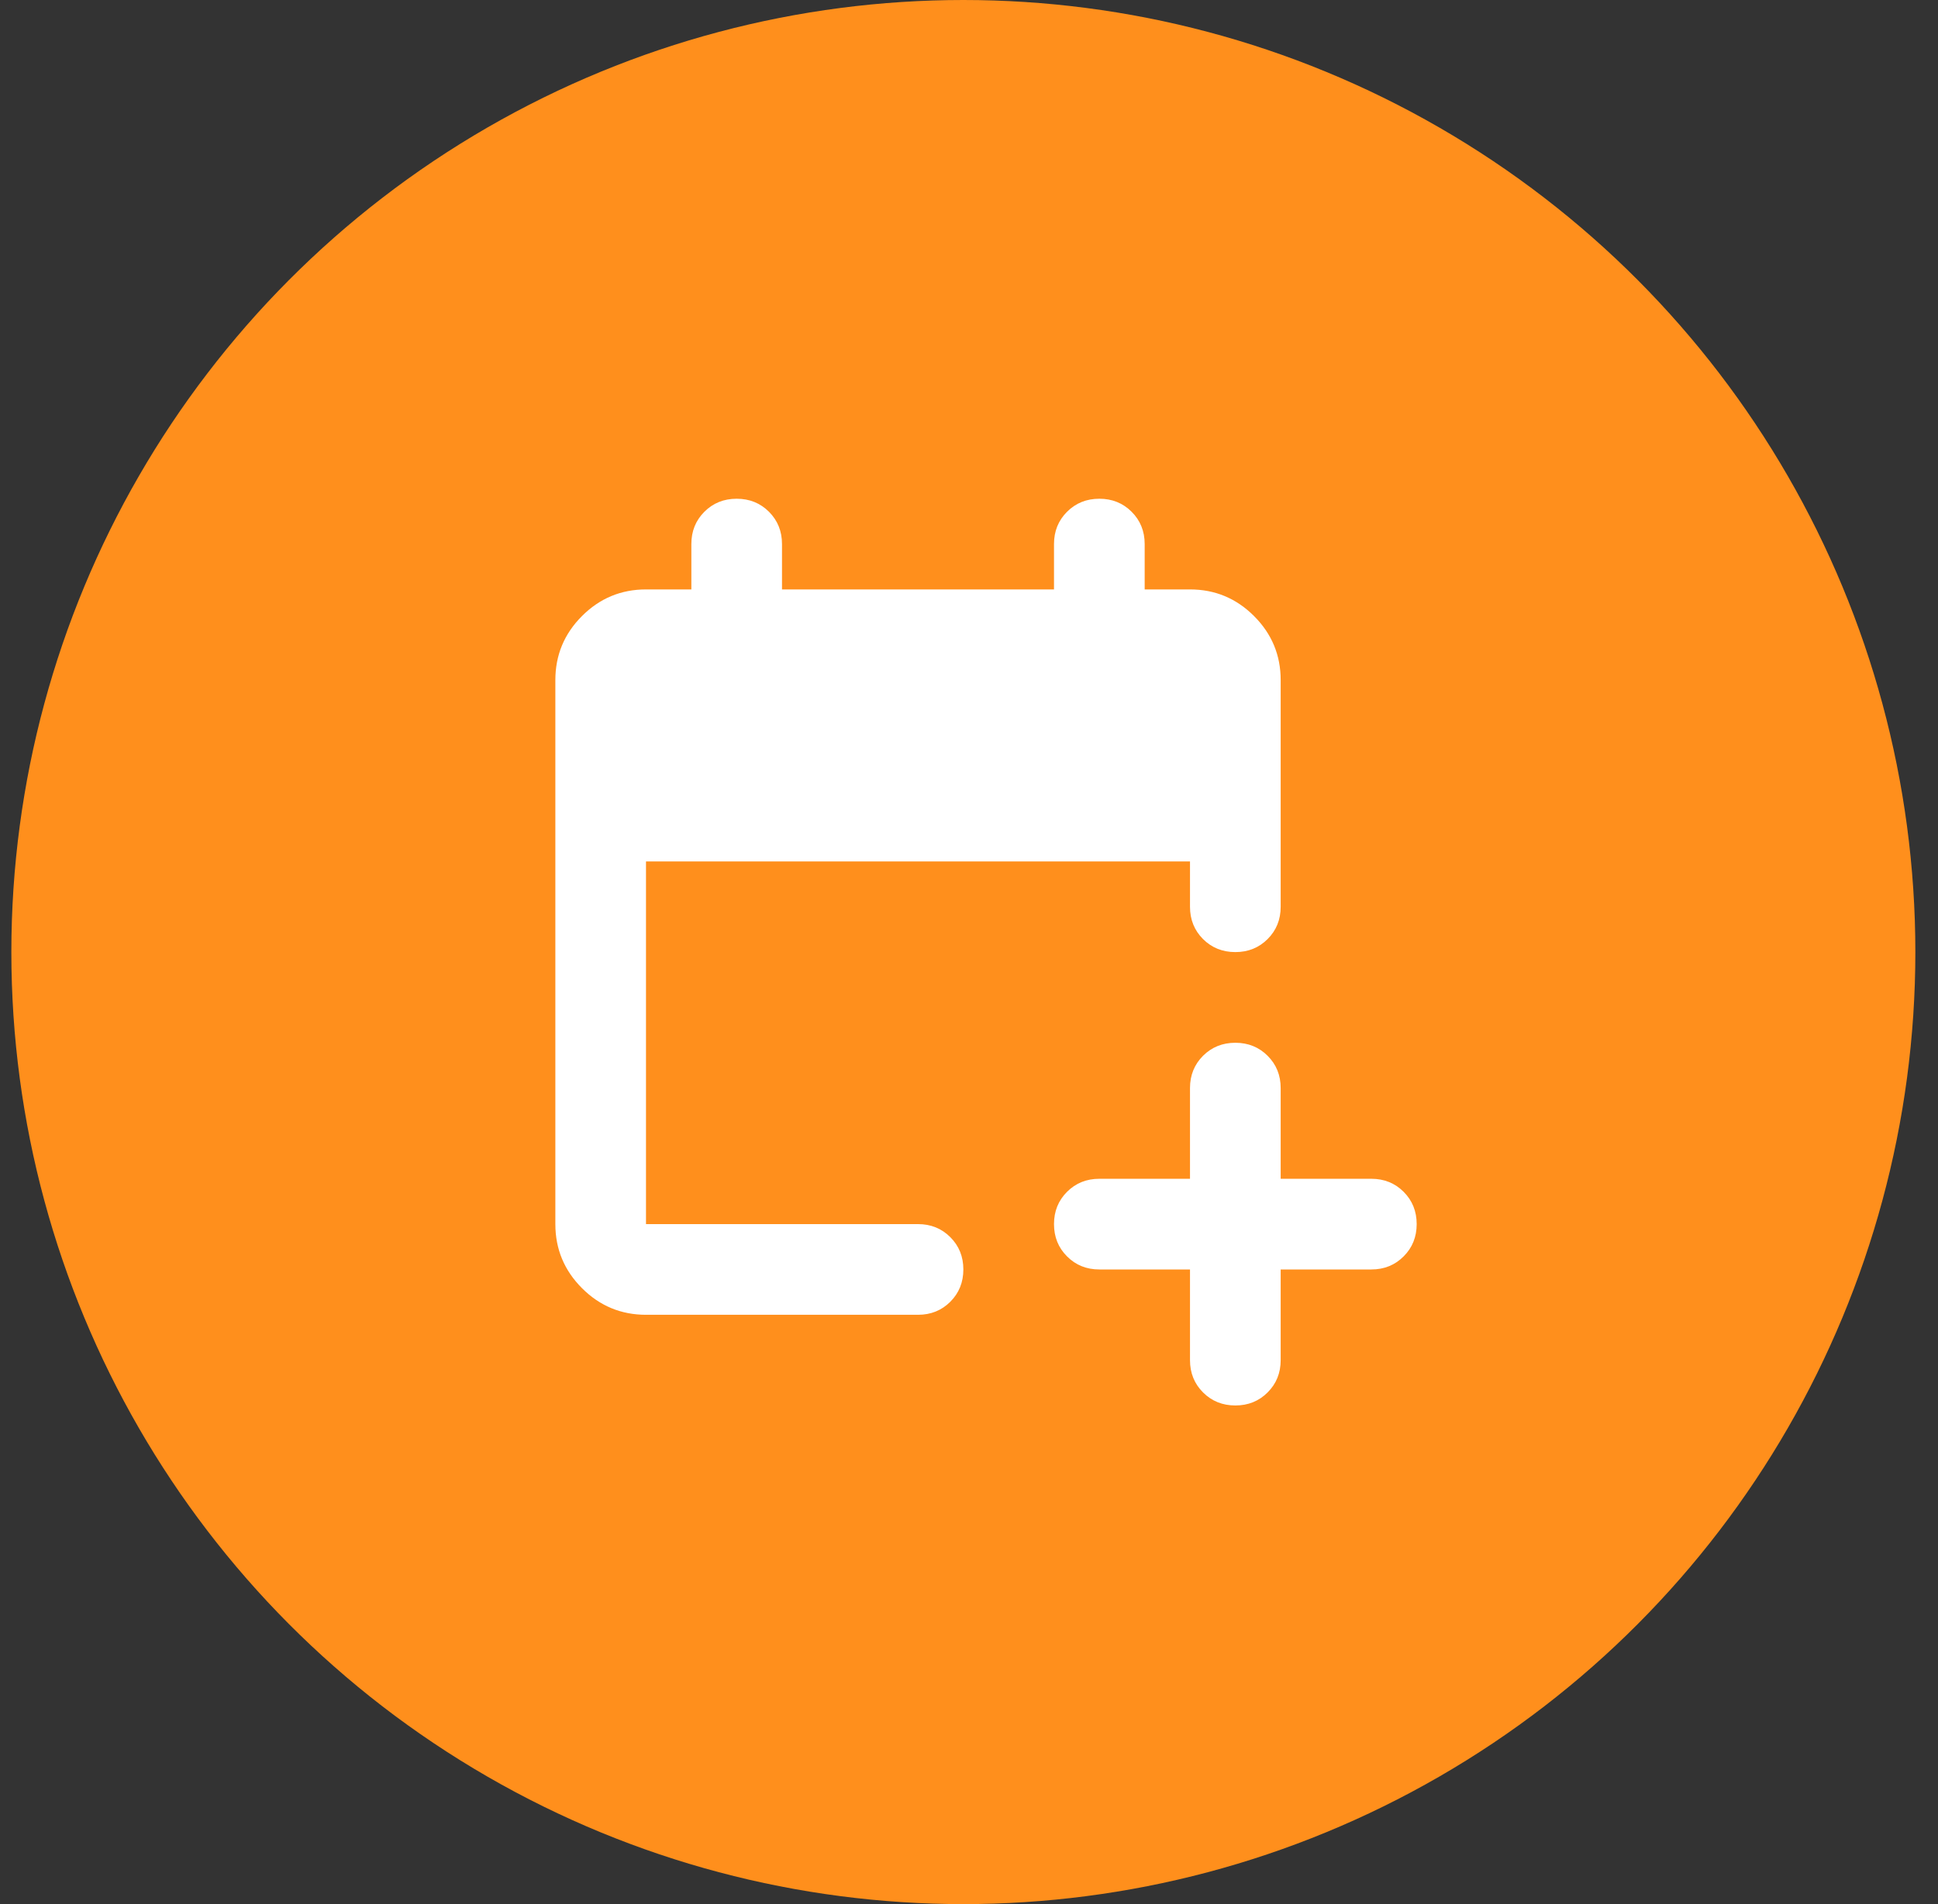
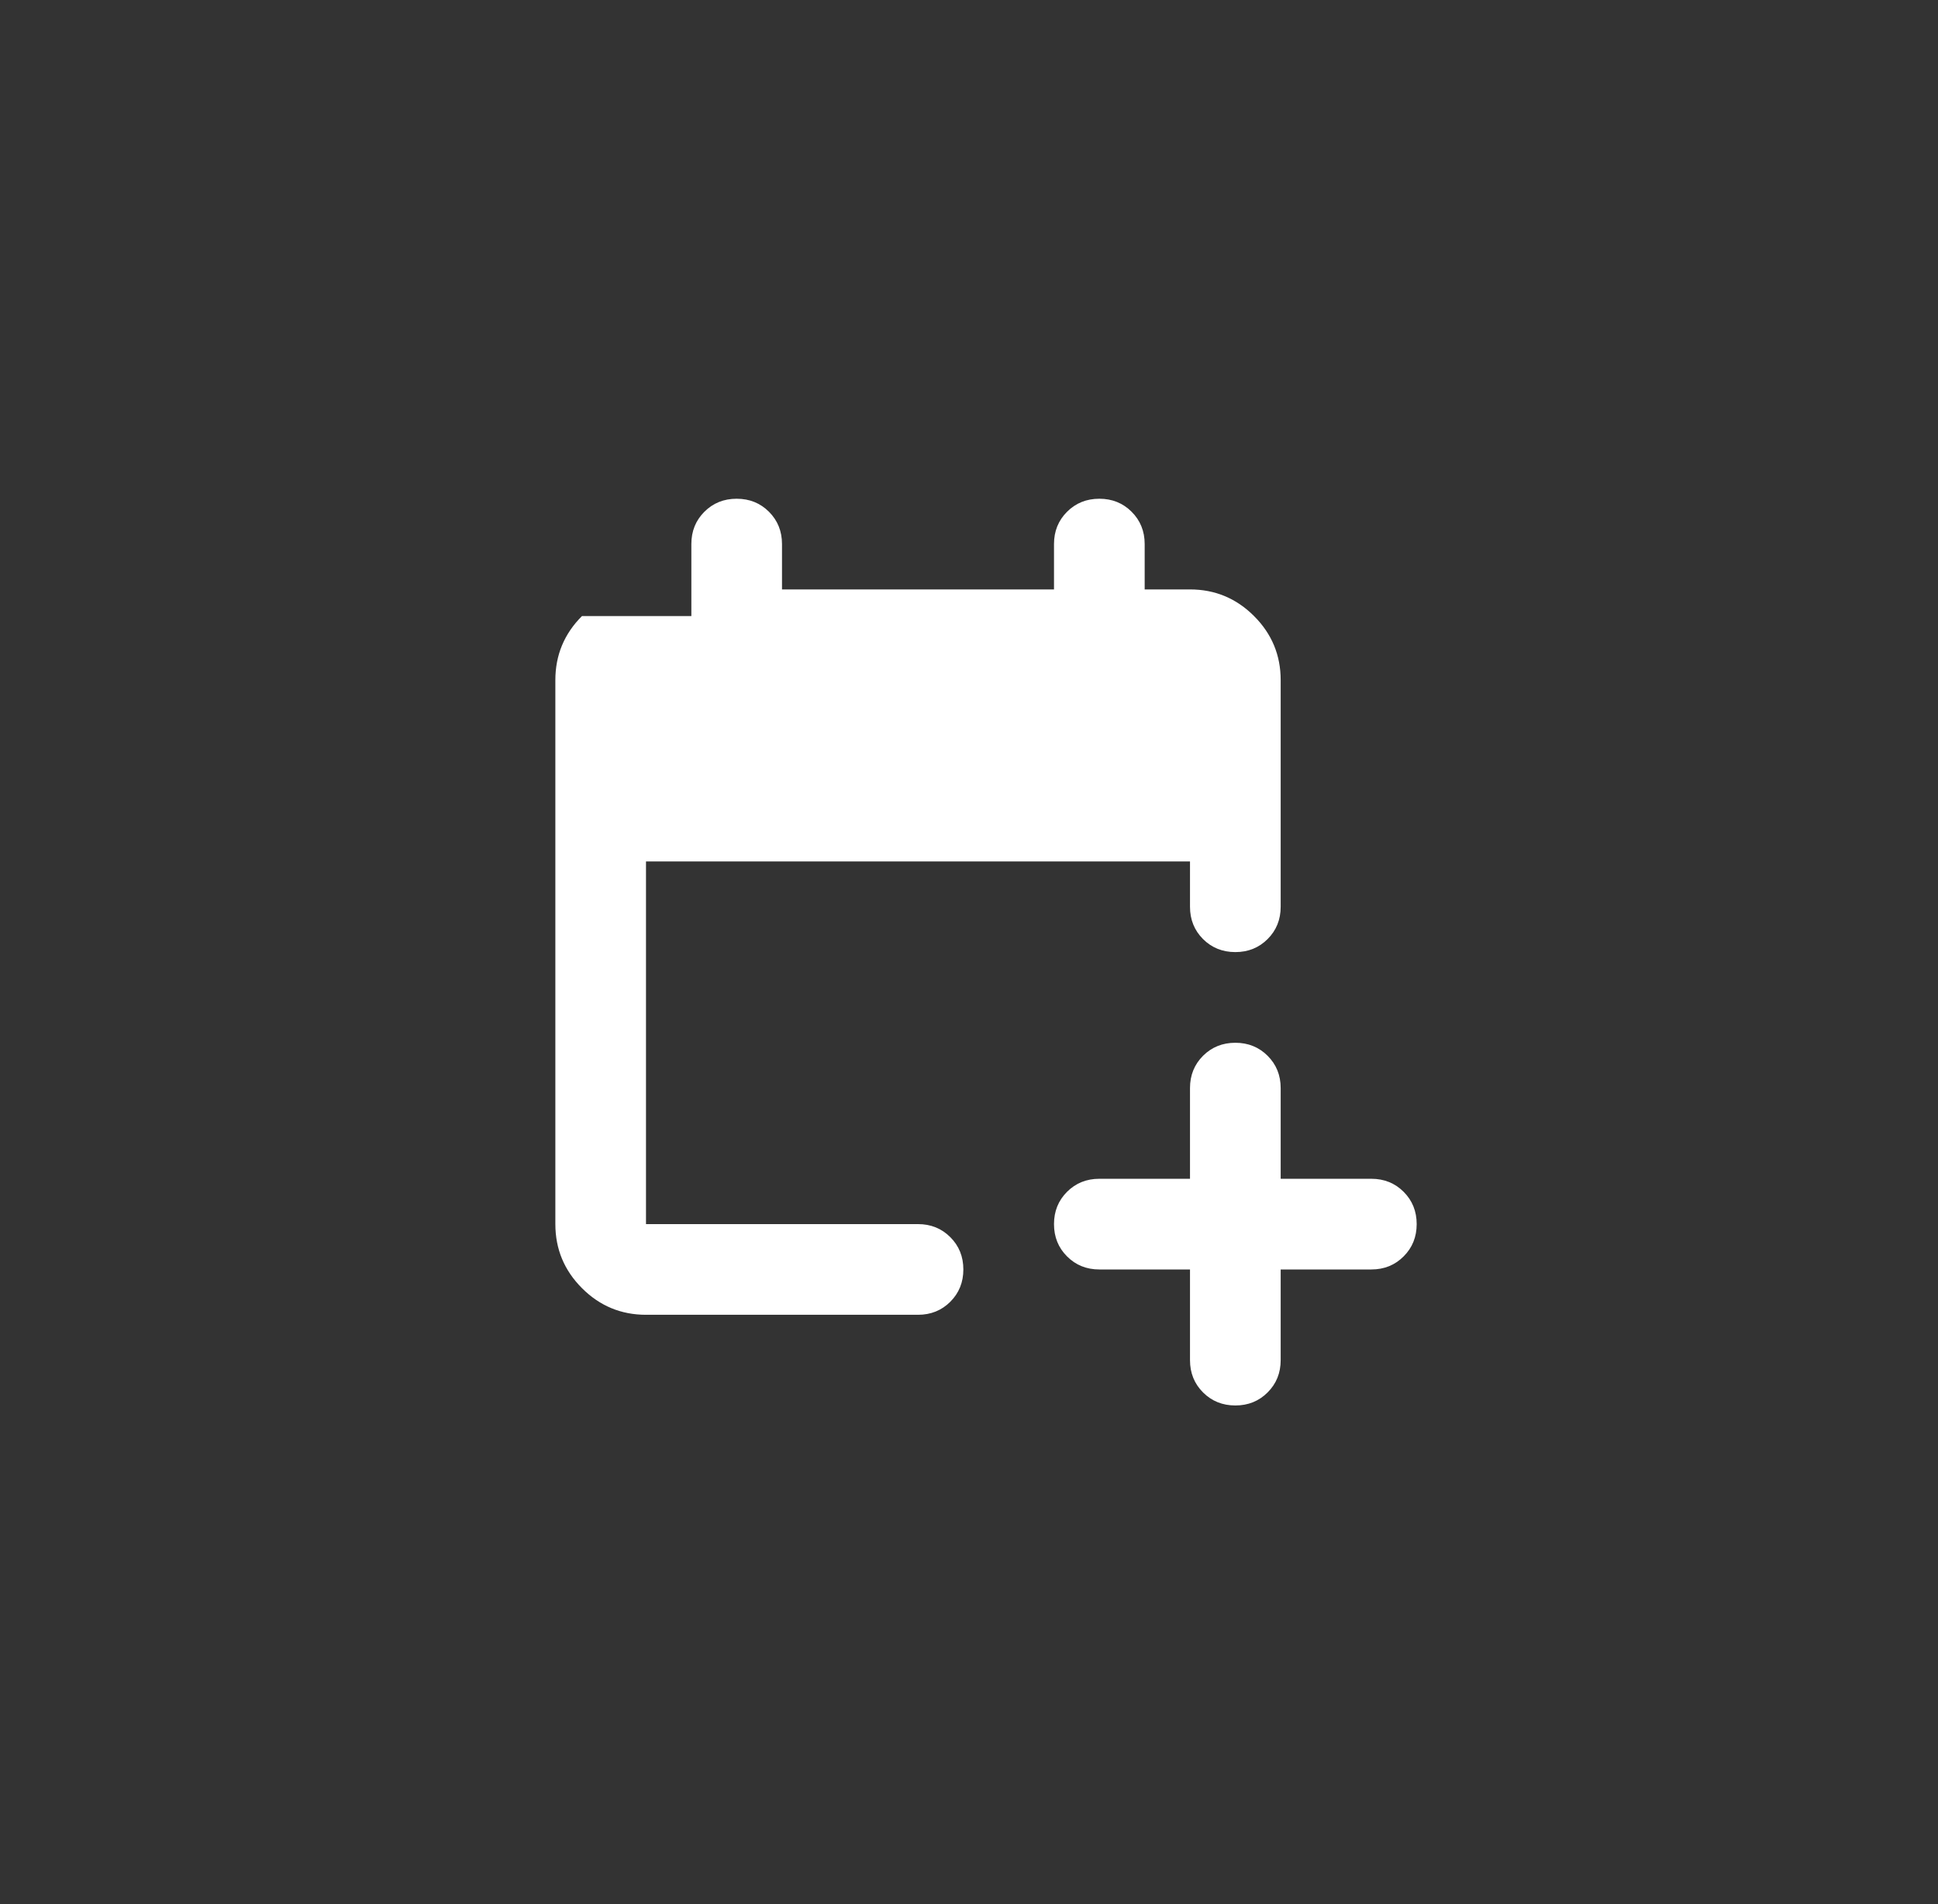
<svg xmlns="http://www.w3.org/2000/svg" width="57" height="56" viewBox="0 0 57 56" fill="none">
  <rect x="0" y="0" width="57" height="56" fill="#333333" stroke="none" />
-   <circle cx="28.334" cy="28" r="28" fill="#FF8F1C" />
  <mask id="mask0_12881_23212" style="mask-type:alpha" maskUnits="userSpaceOnUse" x="12" y="12" width="33" height="32">
    <rect x="12.334" y="12" width="32" height="32" fill="#D9D9D9" />
  </mask>
  <g mask="url(#mask0_12881_23212)">
-     <path d="M35 37.335H32.334C31.956 37.335 31.639 37.207 31.384 36.951C31.128 36.696 31 36.379 31 36.001C31 35.623 31.128 35.307 31.384 35.051C31.639 34.796 31.956 34.668 32.334 34.668H35V32.001C35 31.623 35.128 31.307 35.383 31.051C35.639 30.796 35.956 30.668 36.334 30.668C36.711 30.668 37.028 30.796 37.283 31.051C37.539 31.307 37.667 31.623 37.667 32.001V34.668H40.334C40.711 34.668 41.028 34.796 41.283 35.051C41.539 35.307 41.667 35.623 41.667 36.001C41.667 36.379 41.539 36.696 41.283 36.951C41.028 37.207 40.711 37.335 40.334 37.335H37.667V40.001C37.667 40.379 37.539 40.696 37.283 40.951C37.028 41.207 36.711 41.335 36.334 41.335C35.956 41.335 35.639 41.207 35.383 40.951C35.128 40.696 35 40.379 35 40.001V37.335ZM19 38.668C18.267 38.668 17.639 38.407 17.117 37.885C16.595 37.362 16.334 36.735 16.334 36.001V20.001C16.334 19.268 16.595 18.64 17.117 18.118C17.639 17.596 18.267 17.335 19 17.335H20.334V16.001C20.334 15.623 20.461 15.307 20.717 15.051C20.972 14.796 21.289 14.668 21.667 14.668C22.045 14.668 22.361 14.796 22.617 15.051C22.872 15.307 23 15.623 23 16.001V17.335H31V16.001C31 15.623 31.128 15.307 31.384 15.051C31.639 14.796 31.956 14.668 32.334 14.668C32.711 14.668 33.028 14.796 33.283 15.051C33.539 15.307 33.667 15.623 33.667 16.001V17.335H35C35.733 17.335 36.361 17.596 36.883 18.118C37.406 18.64 37.667 19.268 37.667 20.001V26.668C37.667 27.046 37.539 27.362 37.283 27.618C37.028 27.873 36.711 28.001 36.334 28.001C35.956 28.001 35.639 27.873 35.383 27.618C35.128 27.362 35 27.046 35 26.668V25.335H19V36.001H27C27.378 36.001 27.695 36.129 27.95 36.385C28.206 36.64 28.334 36.957 28.334 37.335C28.334 37.712 28.206 38.029 27.95 38.285C27.695 38.54 27.378 38.668 27 38.668H19Z" fill="white" />
+     <path d="M35 37.335H32.334C31.956 37.335 31.639 37.207 31.384 36.951C31.128 36.696 31 36.379 31 36.001C31 35.623 31.128 35.307 31.384 35.051C31.639 34.796 31.956 34.668 32.334 34.668H35V32.001C35 31.623 35.128 31.307 35.383 31.051C35.639 30.796 35.956 30.668 36.334 30.668C36.711 30.668 37.028 30.796 37.283 31.051C37.539 31.307 37.667 31.623 37.667 32.001V34.668H40.334C40.711 34.668 41.028 34.796 41.283 35.051C41.539 35.307 41.667 35.623 41.667 36.001C41.667 36.379 41.539 36.696 41.283 36.951C41.028 37.207 40.711 37.335 40.334 37.335H37.667V40.001C37.667 40.379 37.539 40.696 37.283 40.951C37.028 41.207 36.711 41.335 36.334 41.335C35.956 41.335 35.639 41.207 35.383 40.951C35.128 40.696 35 40.379 35 40.001V37.335ZM19 38.668C18.267 38.668 17.639 38.407 17.117 37.885C16.595 37.362 16.334 36.735 16.334 36.001V20.001C16.334 19.268 16.595 18.64 17.117 18.118H20.334V16.001C20.334 15.623 20.461 15.307 20.717 15.051C20.972 14.796 21.289 14.668 21.667 14.668C22.045 14.668 22.361 14.796 22.617 15.051C22.872 15.307 23 15.623 23 16.001V17.335H31V16.001C31 15.623 31.128 15.307 31.384 15.051C31.639 14.796 31.956 14.668 32.334 14.668C32.711 14.668 33.028 14.796 33.283 15.051C33.539 15.307 33.667 15.623 33.667 16.001V17.335H35C35.733 17.335 36.361 17.596 36.883 18.118C37.406 18.64 37.667 19.268 37.667 20.001V26.668C37.667 27.046 37.539 27.362 37.283 27.618C37.028 27.873 36.711 28.001 36.334 28.001C35.956 28.001 35.639 27.873 35.383 27.618C35.128 27.362 35 27.046 35 26.668V25.335H19V36.001H27C27.378 36.001 27.695 36.129 27.95 36.385C28.206 36.64 28.334 36.957 28.334 37.335C28.334 37.712 28.206 38.029 27.95 38.285C27.695 38.54 27.378 38.668 27 38.668H19Z" fill="white" />
  </g>
</svg>